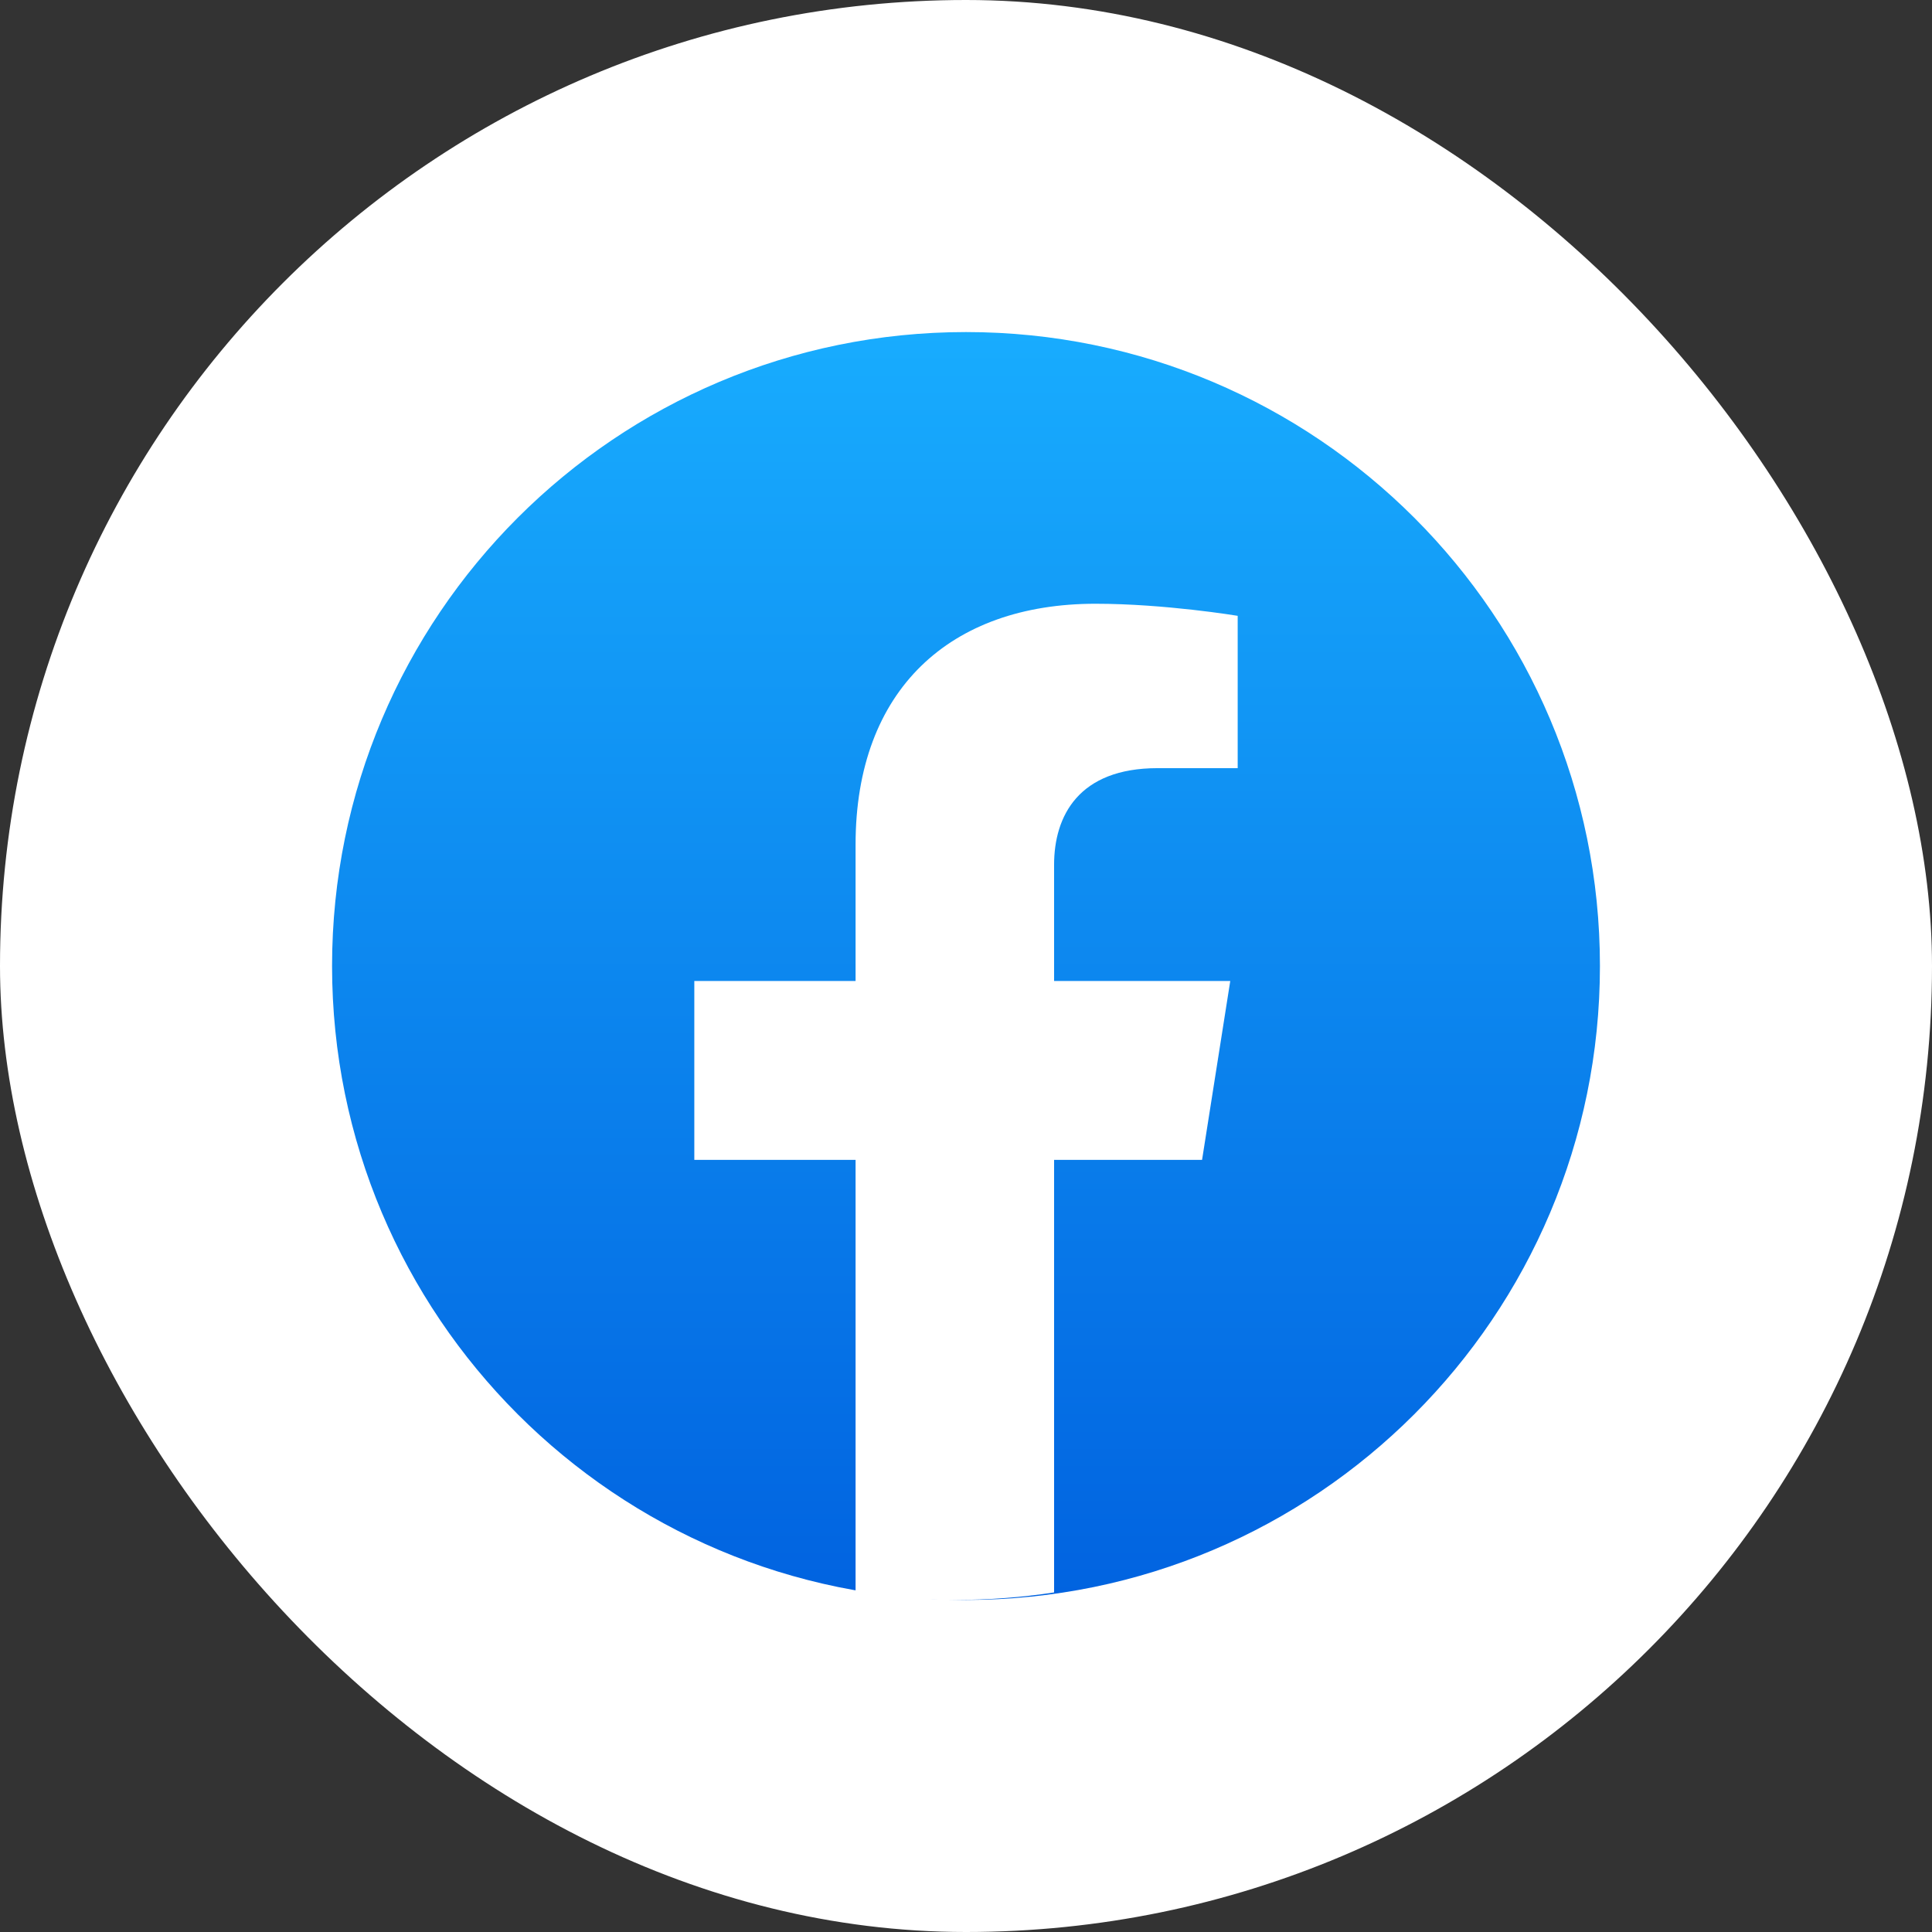
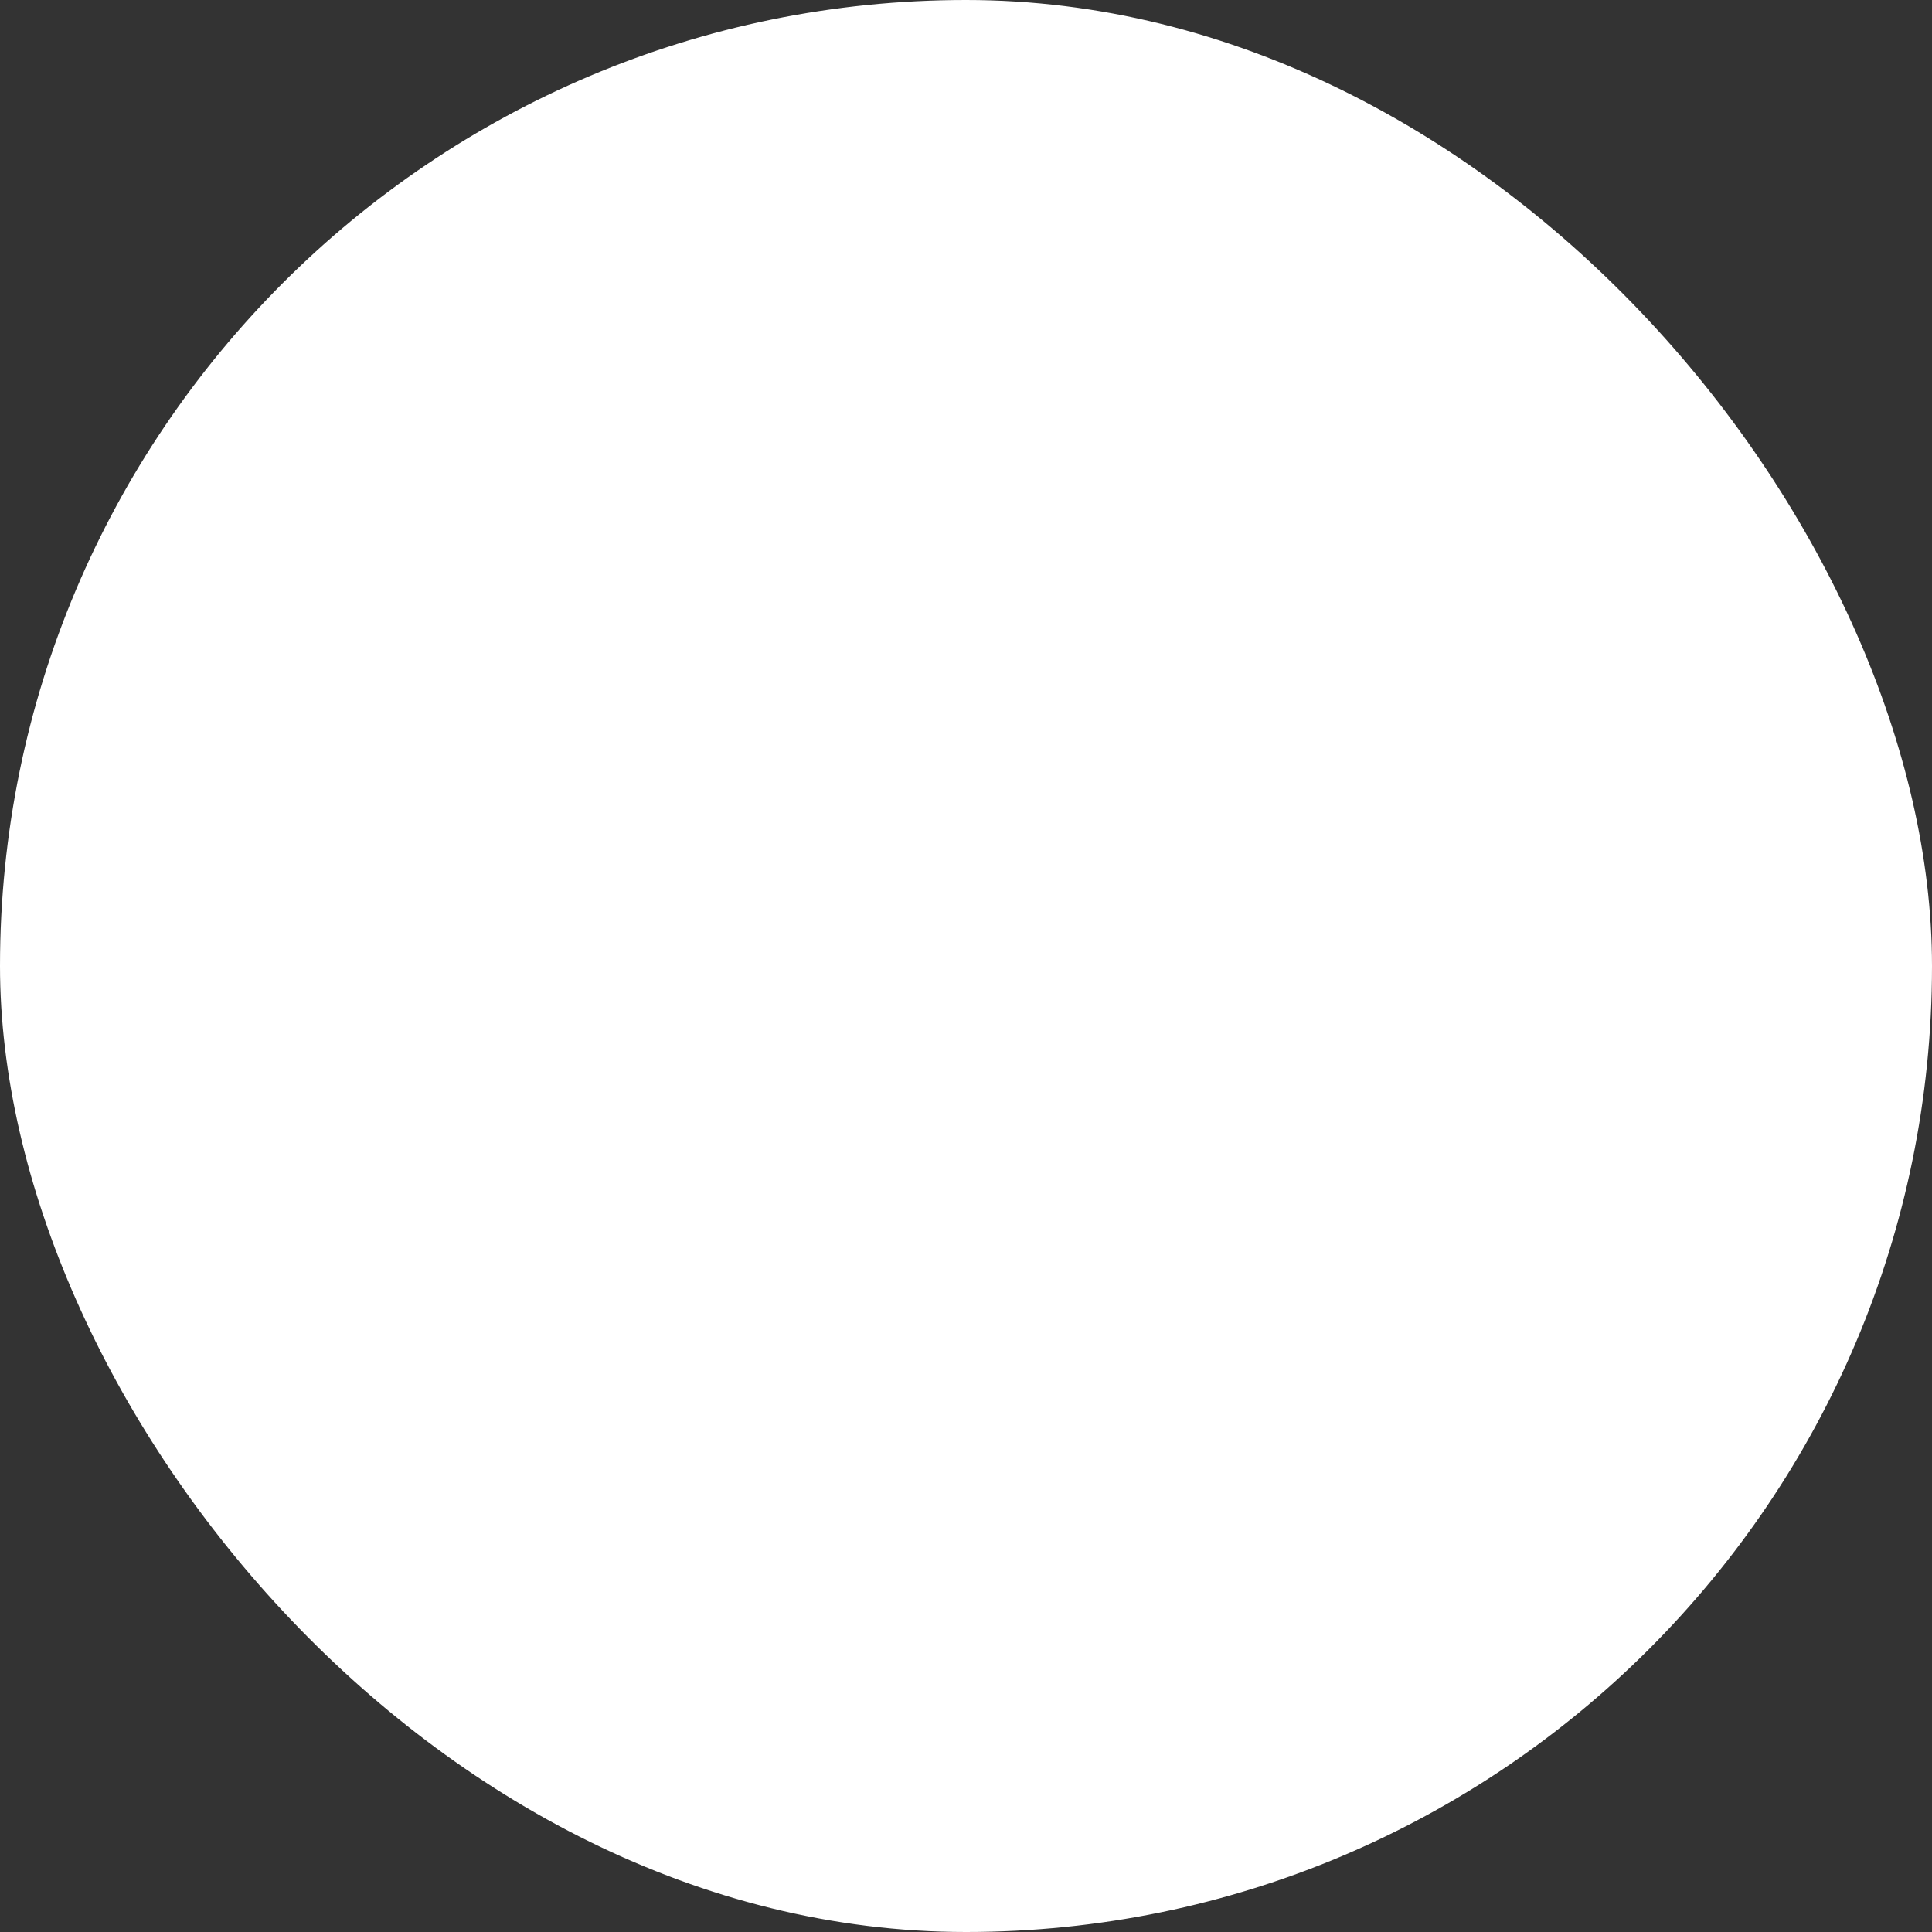
<svg xmlns="http://www.w3.org/2000/svg" width="32" height="32" viewBox="0 0 32 32" fill="none">
  <rect x="0" y="0" width="32" height="32" fill="#333333" stroke="none" />
  <rect width="32" height="32" rx="16" fill="white" />
-   <path d="M16 26.5C21.799 26.5 26.5 21.799 26.5 16C26.5 10.201 21.799 5.5 16 5.5C10.201 5.5 5.5 10.201 5.5 16C5.5 21.799 10.201 26.5 16 26.5Z" fill="url(#paint0_linear_3043_714)" />
-   <path d="M19.91 19.211L20.377 16.248H17.459V14.325C17.459 13.514 17.866 12.723 19.173 12.723H20.5V10.2C20.5 10.2 19.296 10 18.145 10C15.741 10 14.171 11.42 14.171 13.989V16.248H11.5V19.211H14.171V26.376C14.707 26.458 15.256 26.5 15.815 26.5C16.374 26.5 16.923 26.458 17.459 26.376V19.211H19.91Z" fill="white" />
  <defs>
    <linearGradient id="paint0_linear_3043_714" x1="16" y1="5.5" x2="16" y2="26.438" gradientUnits="userSpaceOnUse">
      <stop stop-color="#18ACFE" />
      <stop offset="1" stop-color="#0163E0" />
    </linearGradient>
  </defs>
</svg>